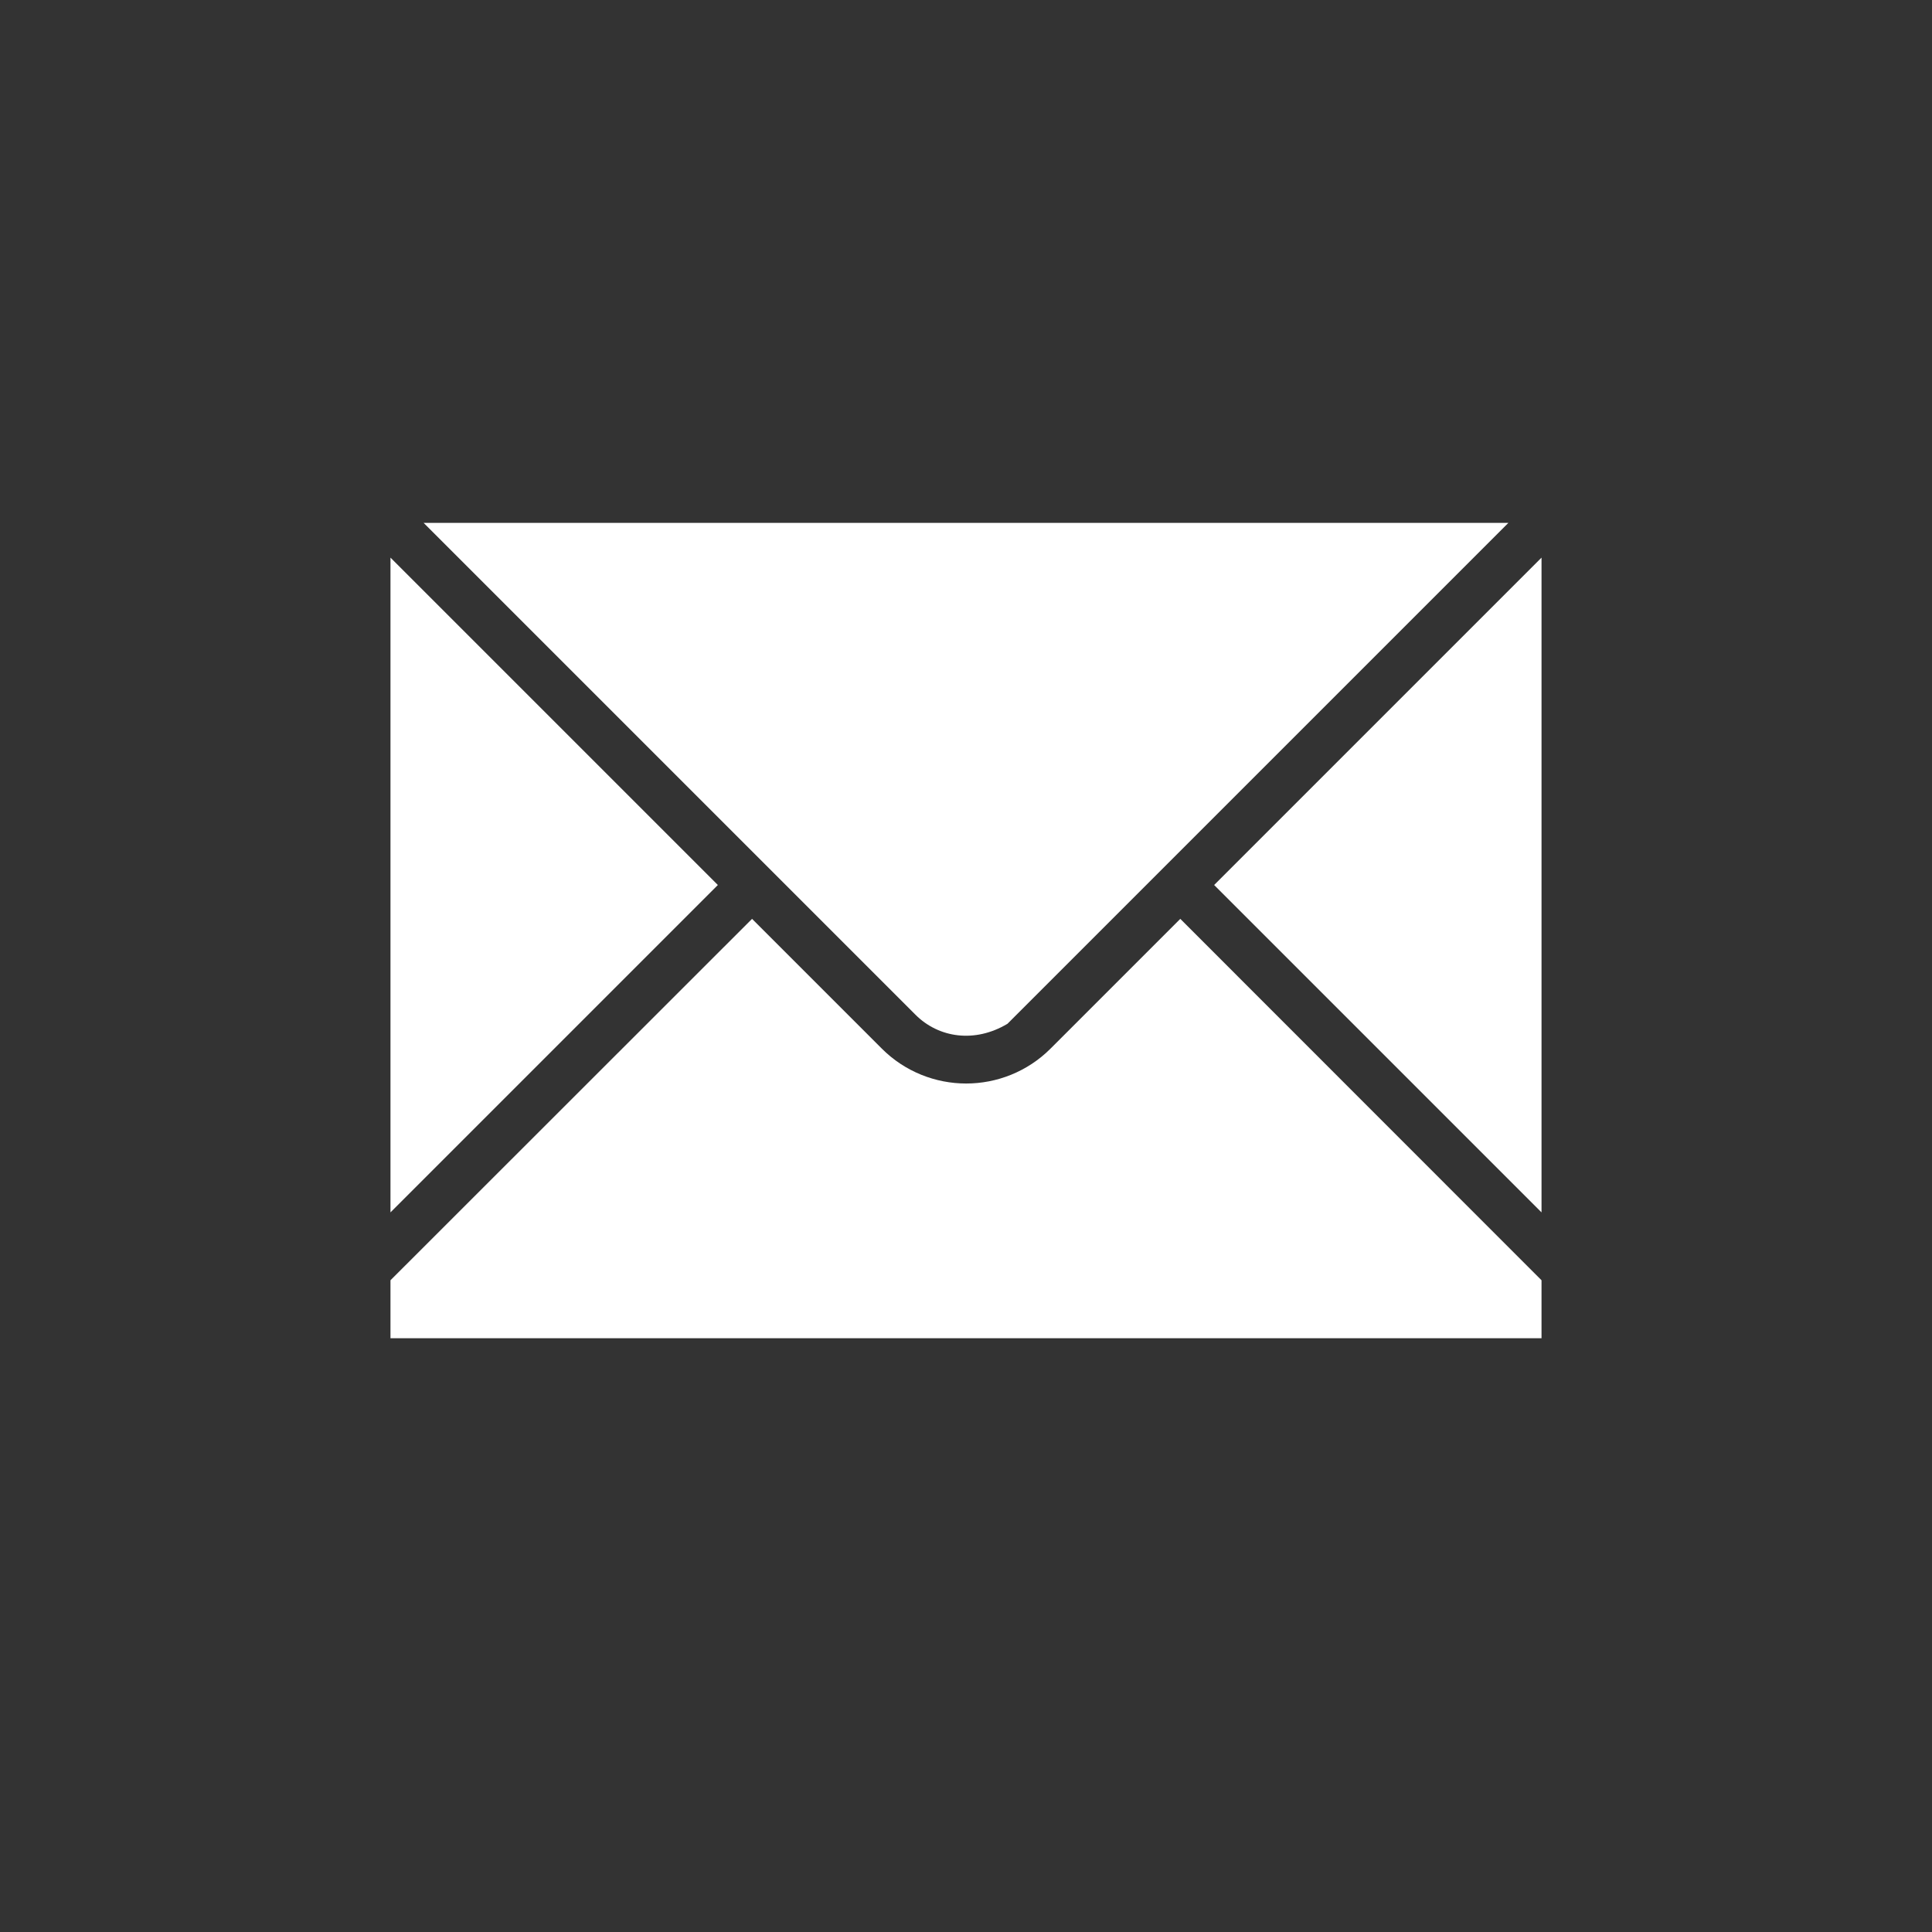
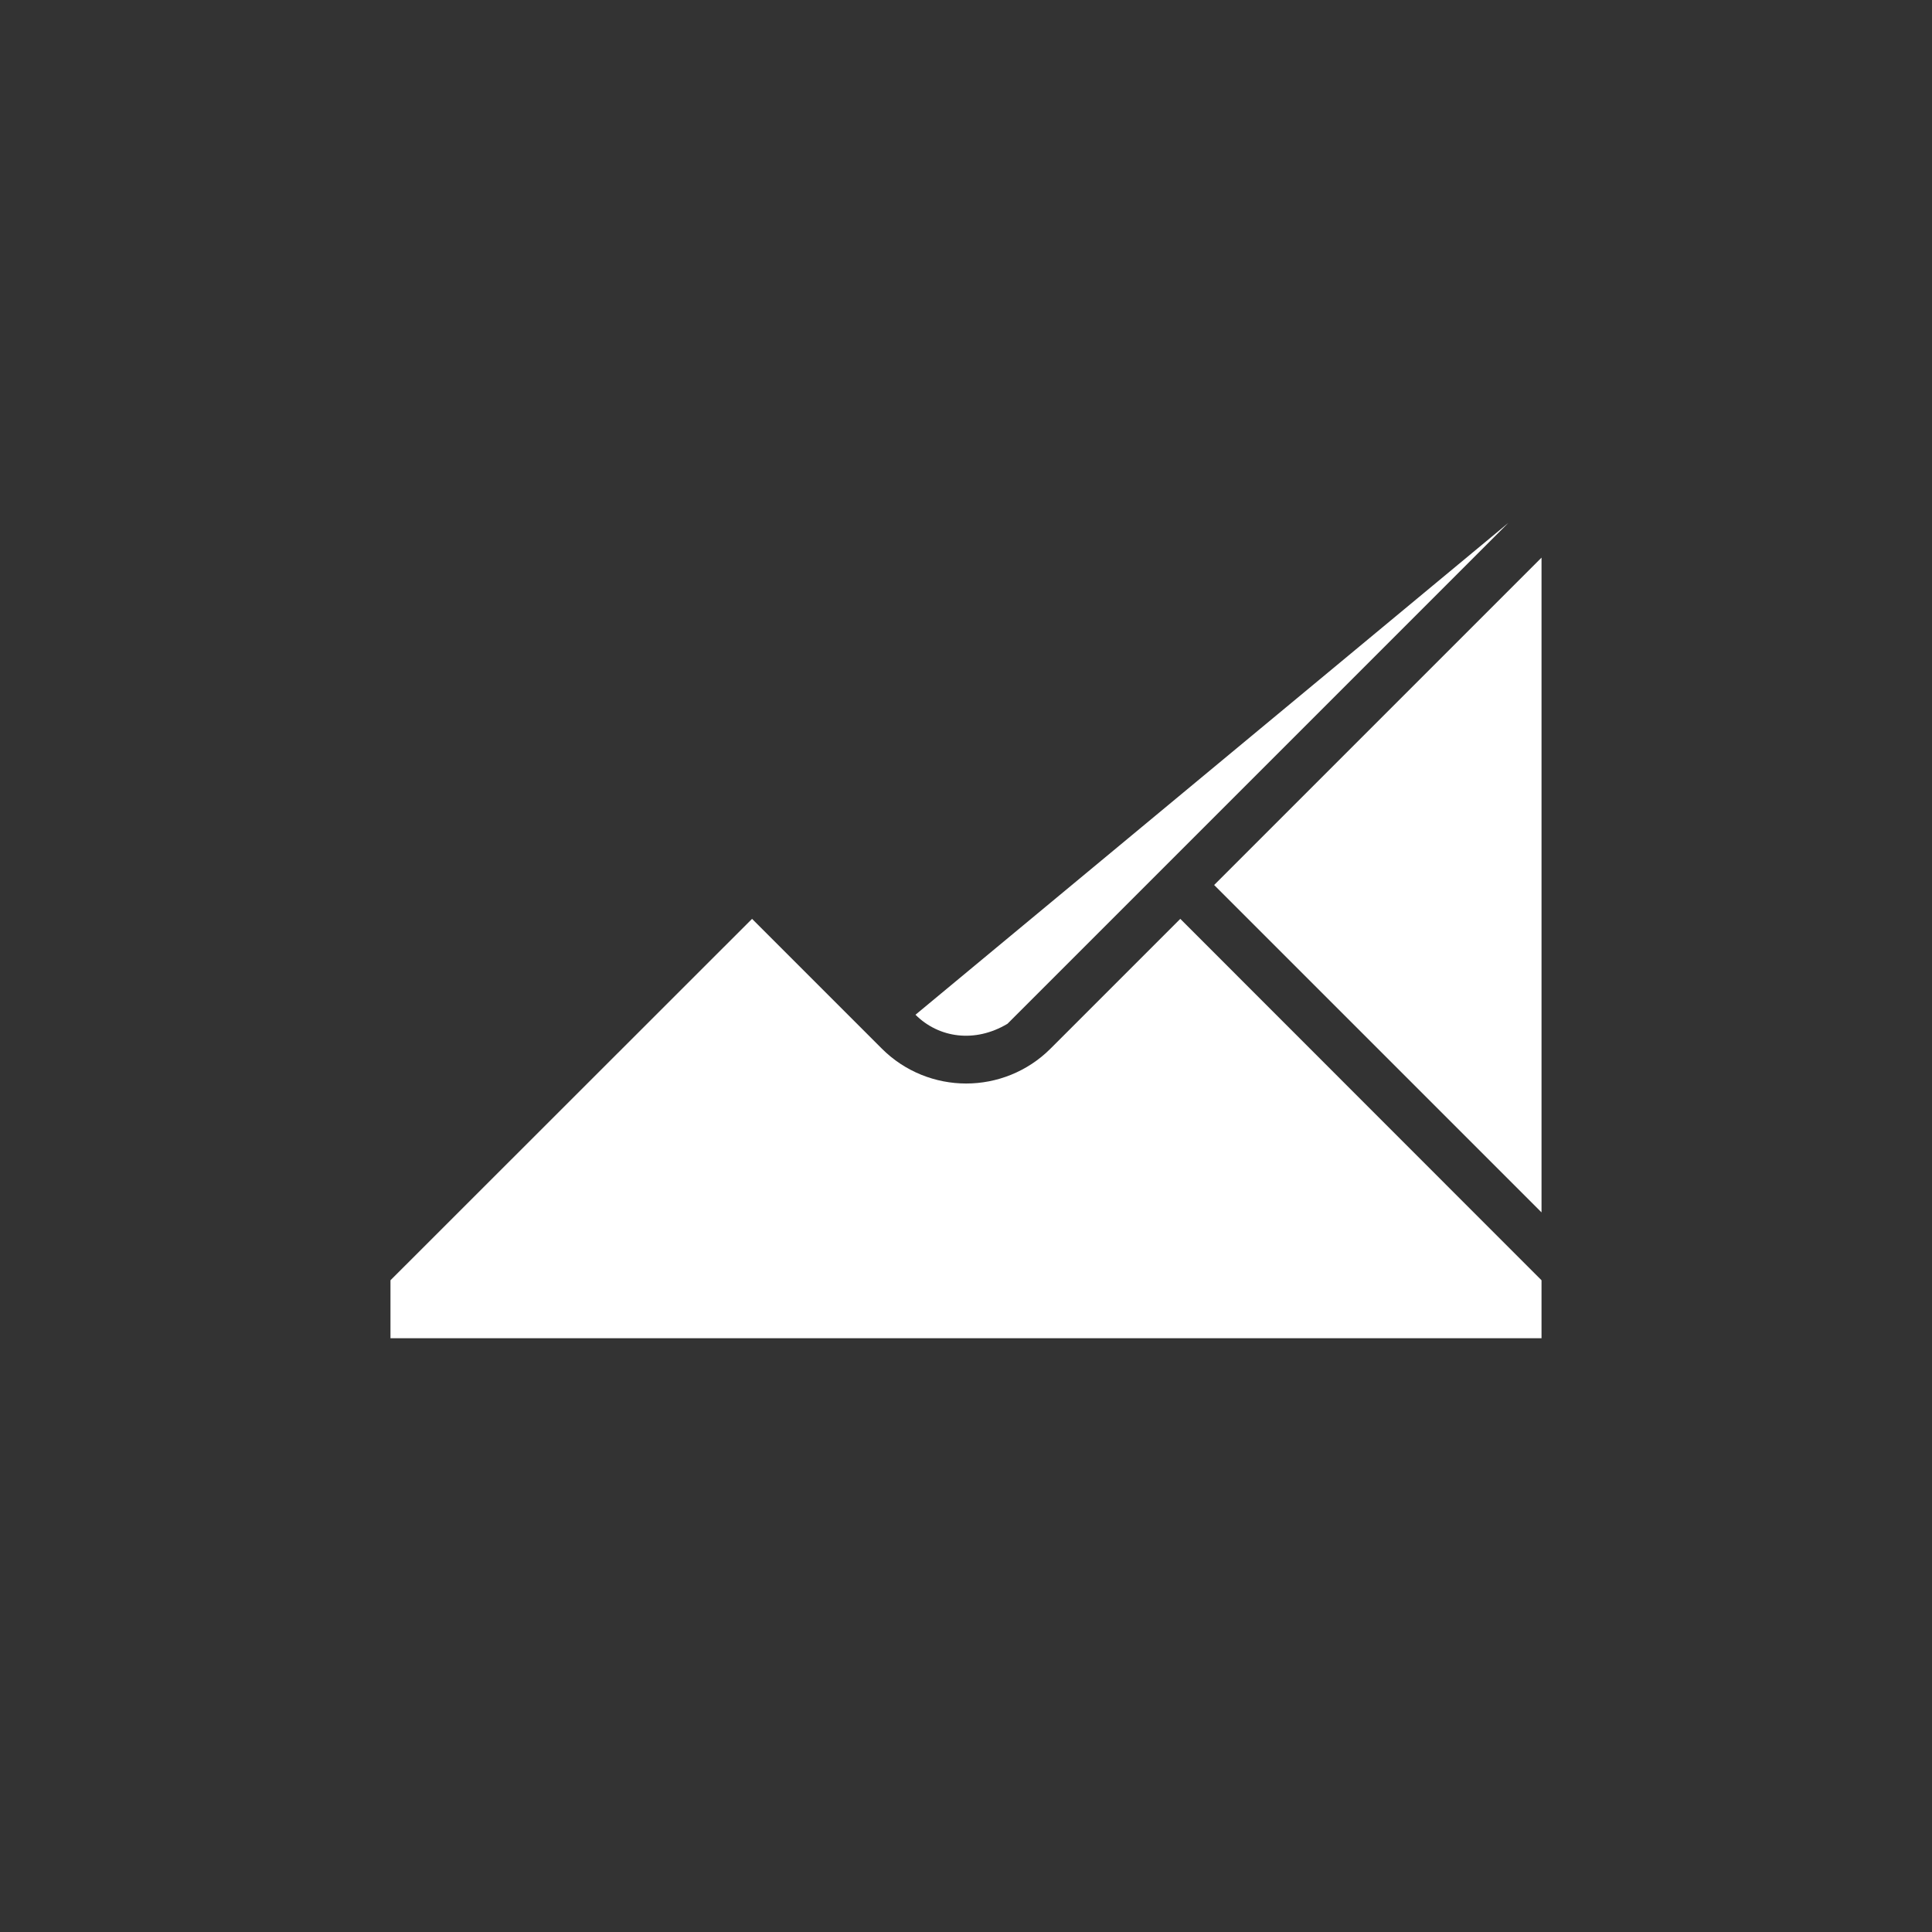
<svg xmlns="http://www.w3.org/2000/svg" version="1.1" id="图层_1" x="0px" y="0px" viewBox="0 0 109 109" style="enable-background:new 0 0 109 109;" xml:space="preserve">
  <rect x="0" y="0" width="109" height="109" fill="#333333" stroke="none" />
  <style type="text/css">
	.st0{fill:#FFFFFF;}
</style>
  <g>
-     <path class="st0" d="M51.65,57.25c1.31,1.31,3.35,1.61,5.19,0.51L85.1,29.5H23.9L51.65,57.25z" />
-     <polygon class="st0" points="40.5,49.93 22.03,31.46 22.03,68.4  " />
+     <path class="st0" d="M51.65,57.25c1.31,1.31,3.35,1.61,5.19,0.51L85.1,29.5L51.65,57.25z" />
    <path class="st0" d="M66.59,51.84l-7.32,7.32c-1.31,1.31-3.04,1.97-4.76,1.97s-3.45-0.66-4.76-1.97l-7.32-7.32L22.03,72.23v3.27   h64.94v-3.27L66.59,51.84z" />
    <polygon class="st0" points="86.97,31.46 68.5,49.93 86.97,68.4  " />
  </g>
</svg>